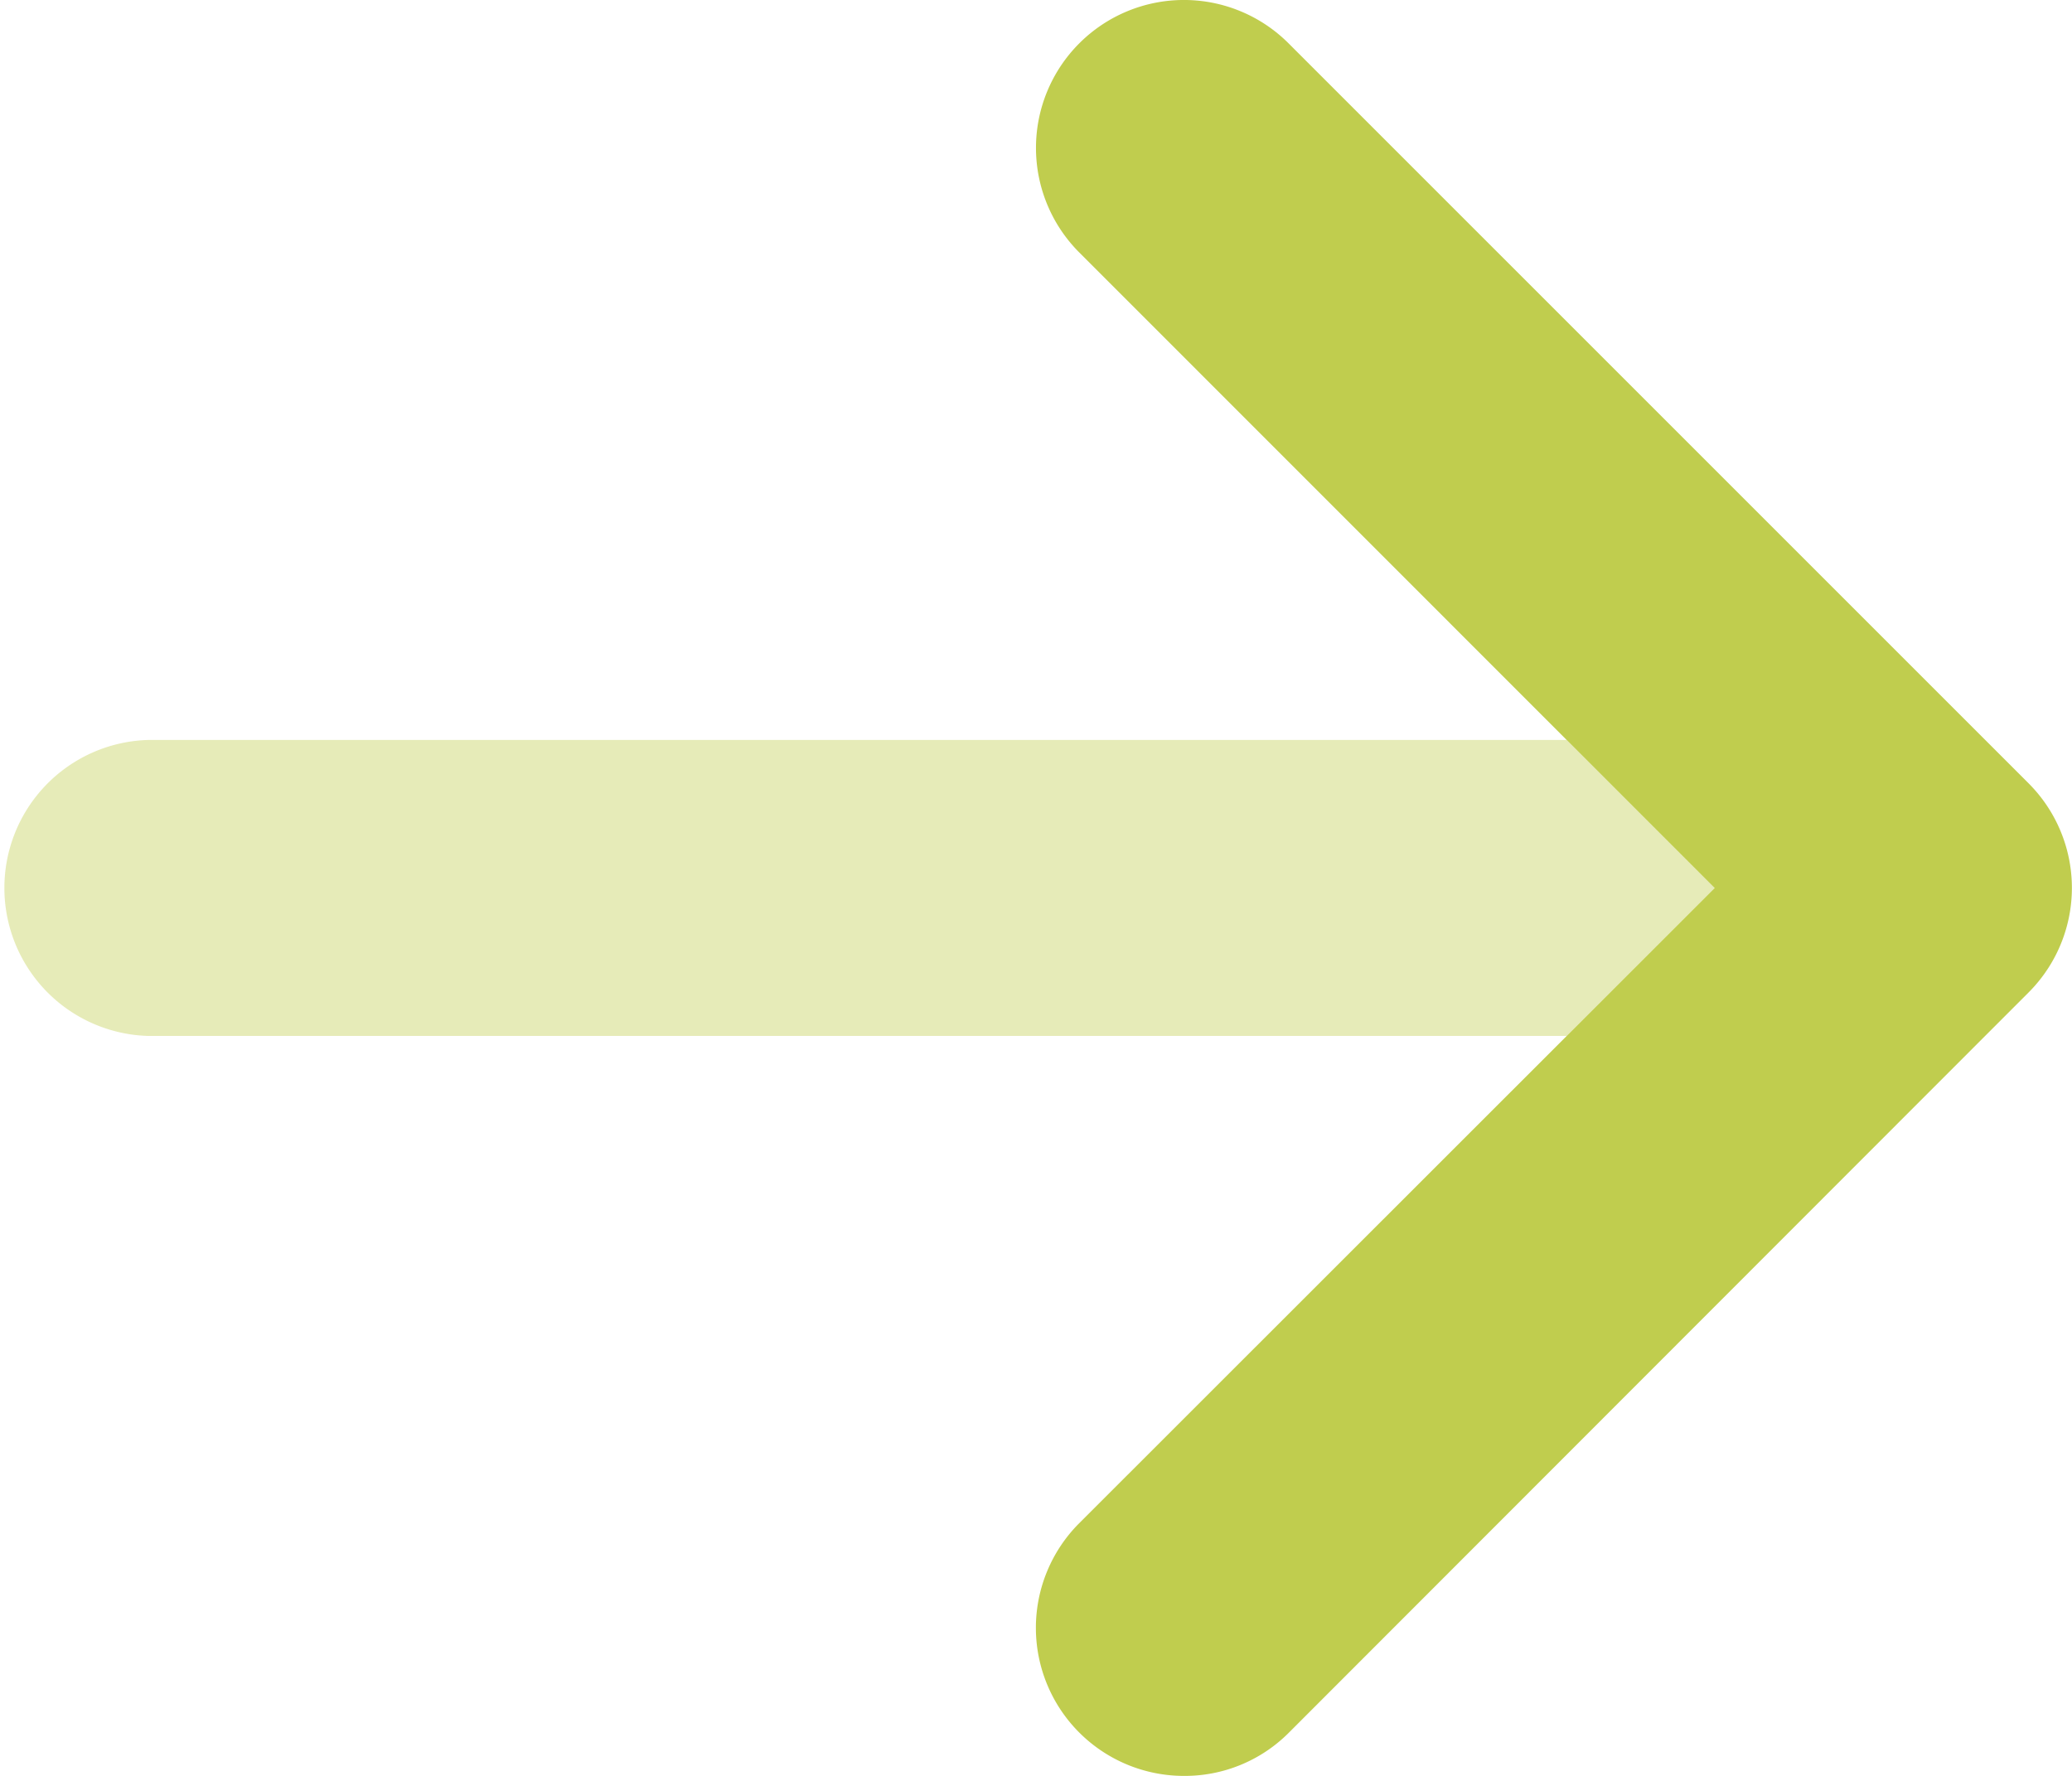
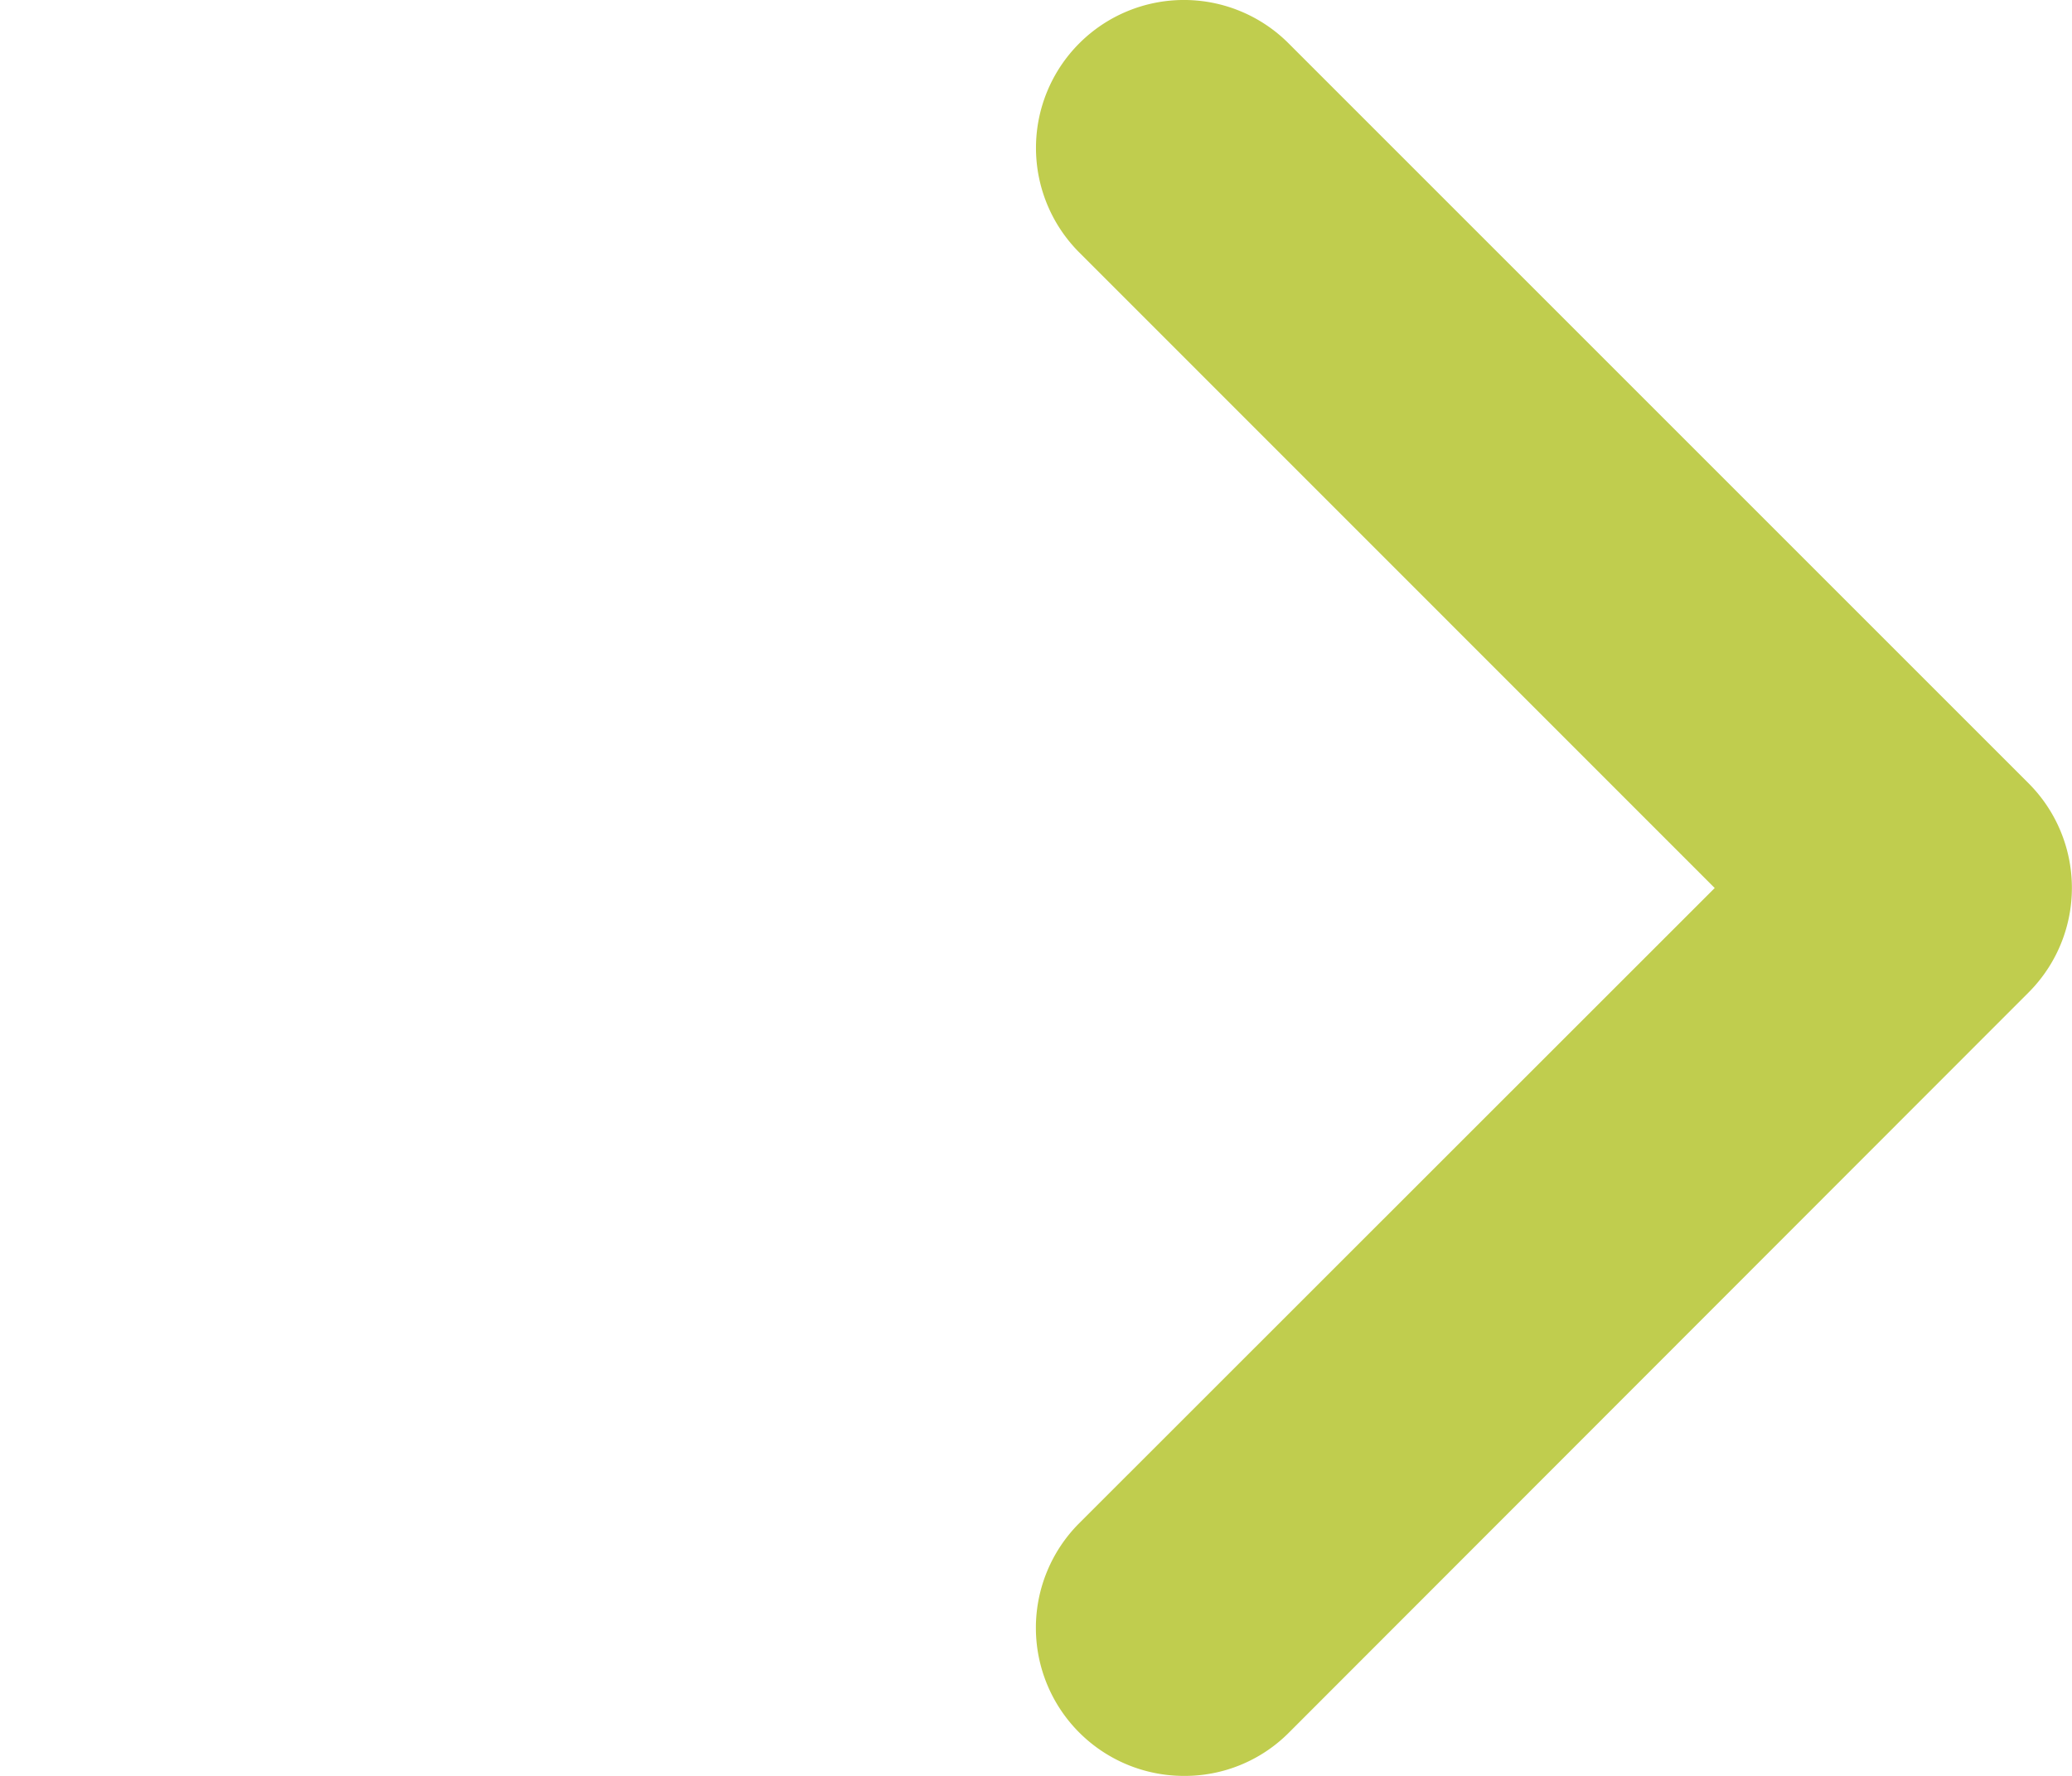
<svg xmlns="http://www.w3.org/2000/svg" width="14.974" height="12.835" viewBox="0 0 14.974 12.835">
  <g id="arrow-right-duotone" transform="translate(-0.002 -63.975)">
    <path id="Path_9565" data-name="Path 9565" d="M225.074,76.81a1.07,1.07,0,0,1-.756-1.826l4.593-4.591L224.319,65.8a1.069,1.069,0,1,1,1.512-1.512l5.348,5.348a1.069,1.069,0,0,1,0,1.512L225.831,76.5A1.061,1.061,0,0,1,225.074,76.81Z" transform="translate(-216.517)" fill="#c0cd4e" />
-     <path id="Path_9566" data-name="Path 9566" d="M11.325,226.139H1.071a1.07,1.07,0,0,1,0-2.139H11.325l1.07,1.07Z" transform="translate(0 -154.677)" fill="#c0cd4e" opacity="0.4" />
  </g>
</svg>